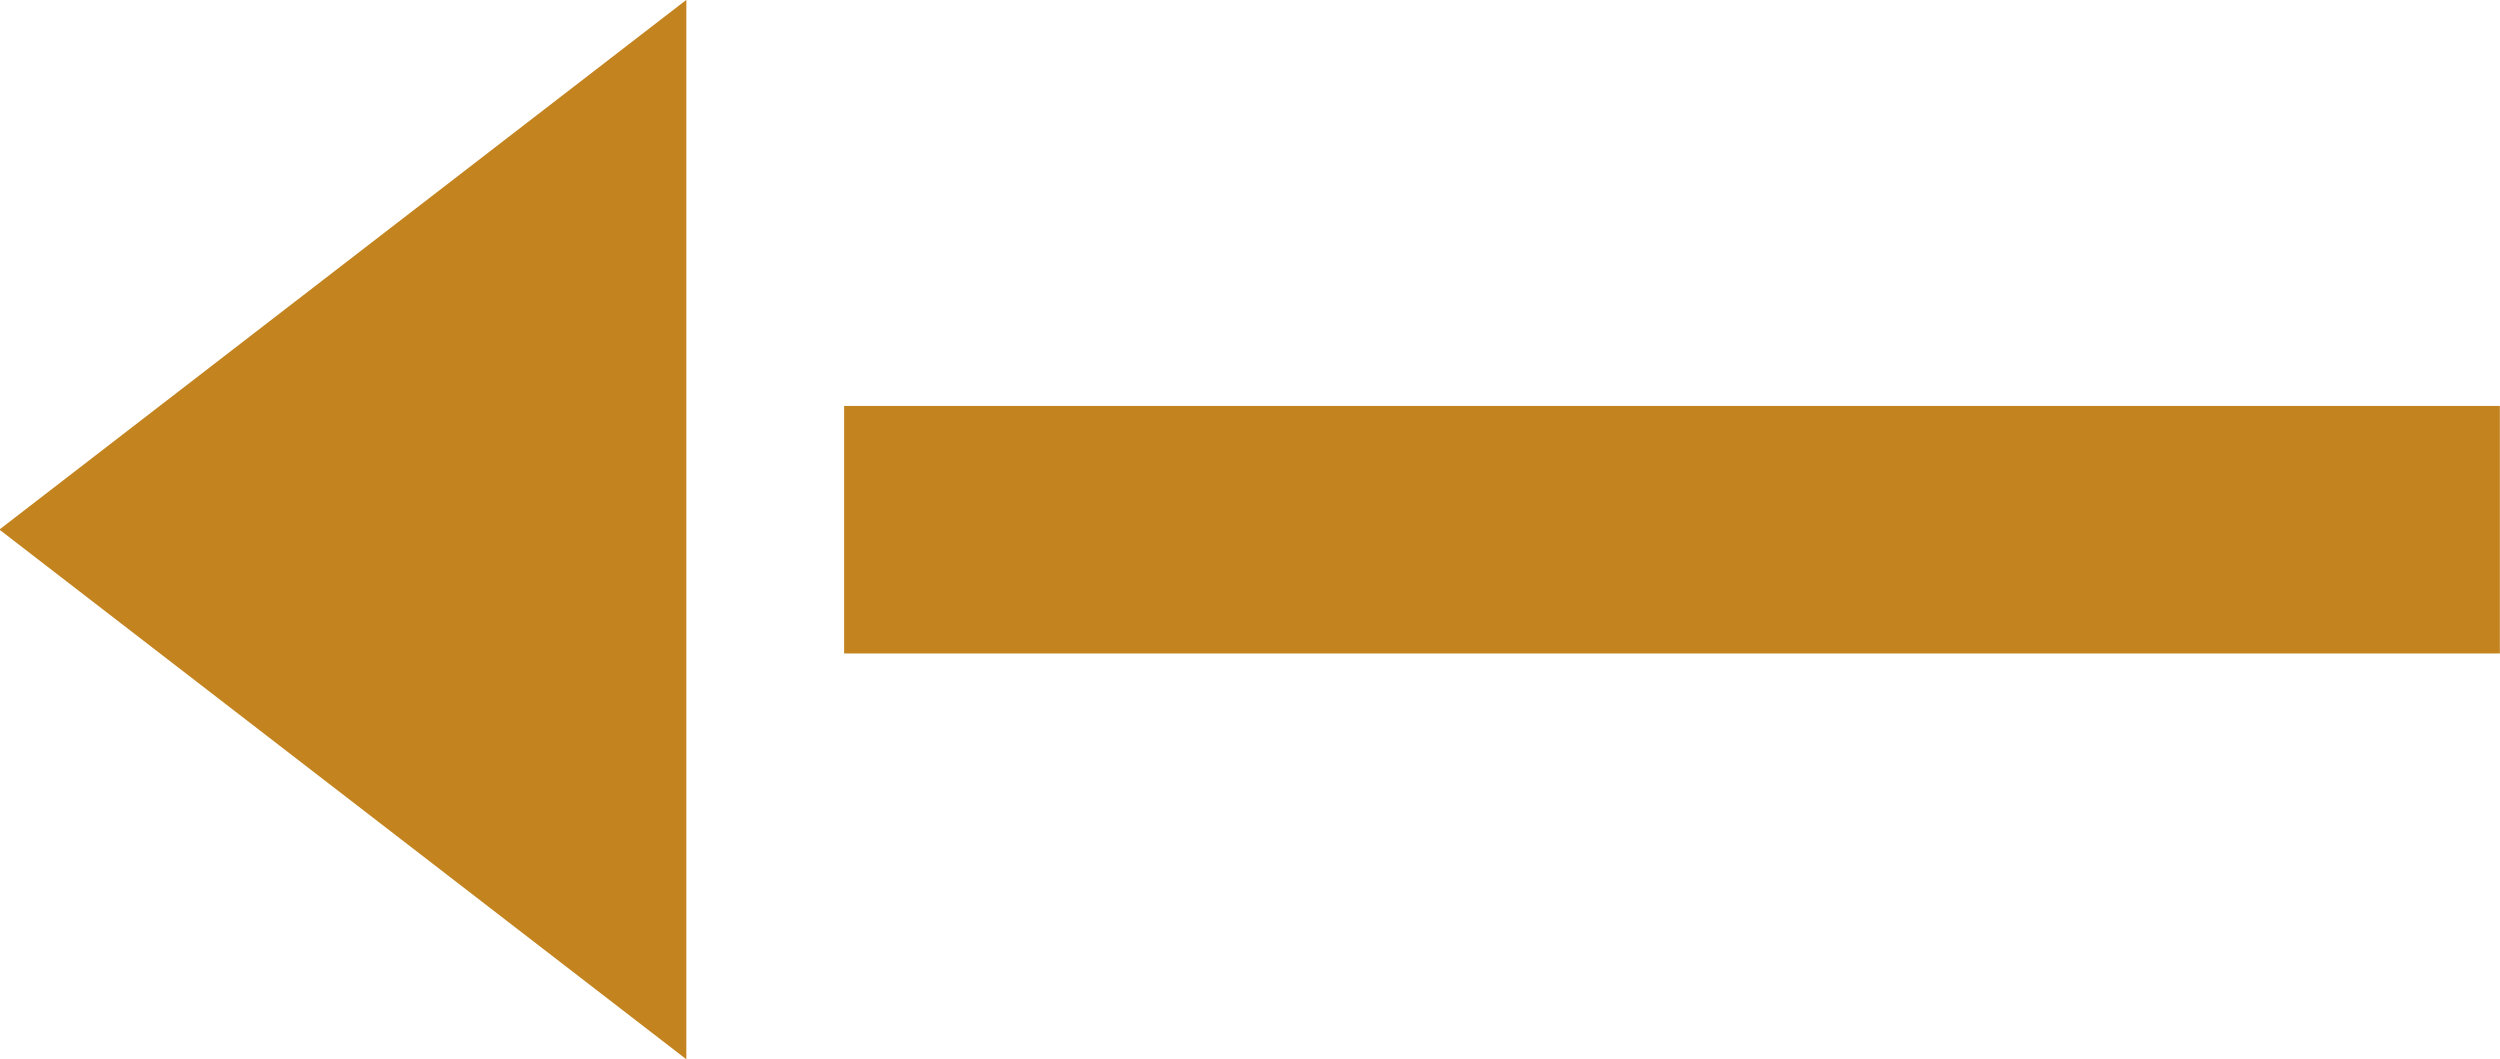
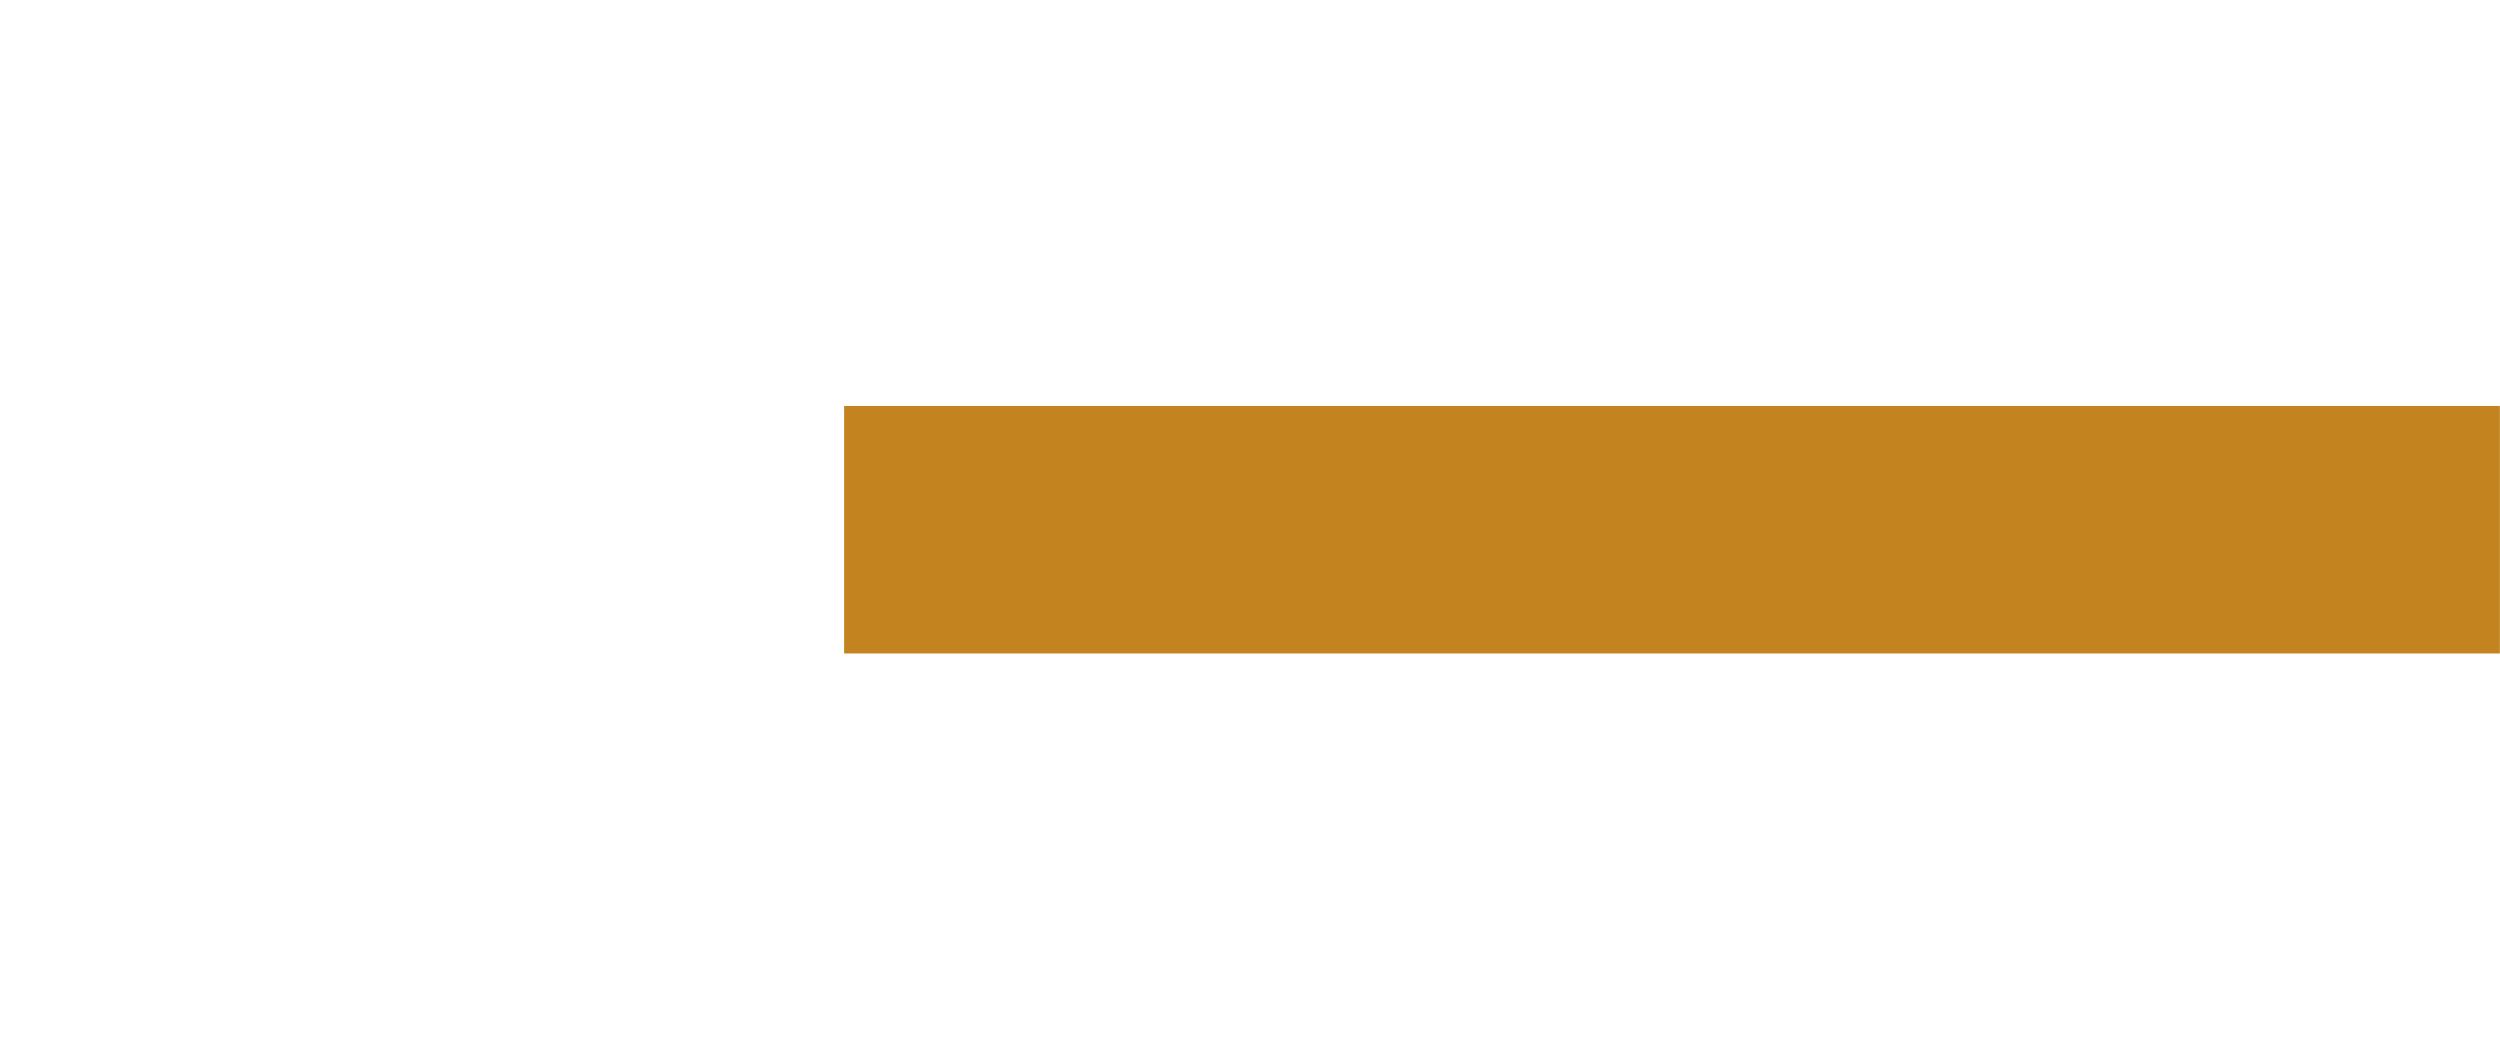
<svg xmlns="http://www.w3.org/2000/svg" width="19.473" height="8.252" viewBox="0 0 19.473 8.252">
  <g transform="translate(-54.223 -1793.401)">
    <rect width="12.897" height="1.928" transform="translate(73.695 1798.491) rotate(180)" fill="#c38420" />
-     <path d="M742.6,163.8l-5.351-4.126v8.252Z" transform="translate(796.818 1961.326) rotate(180)" fill="#c38420" />
  </g>
</svg>